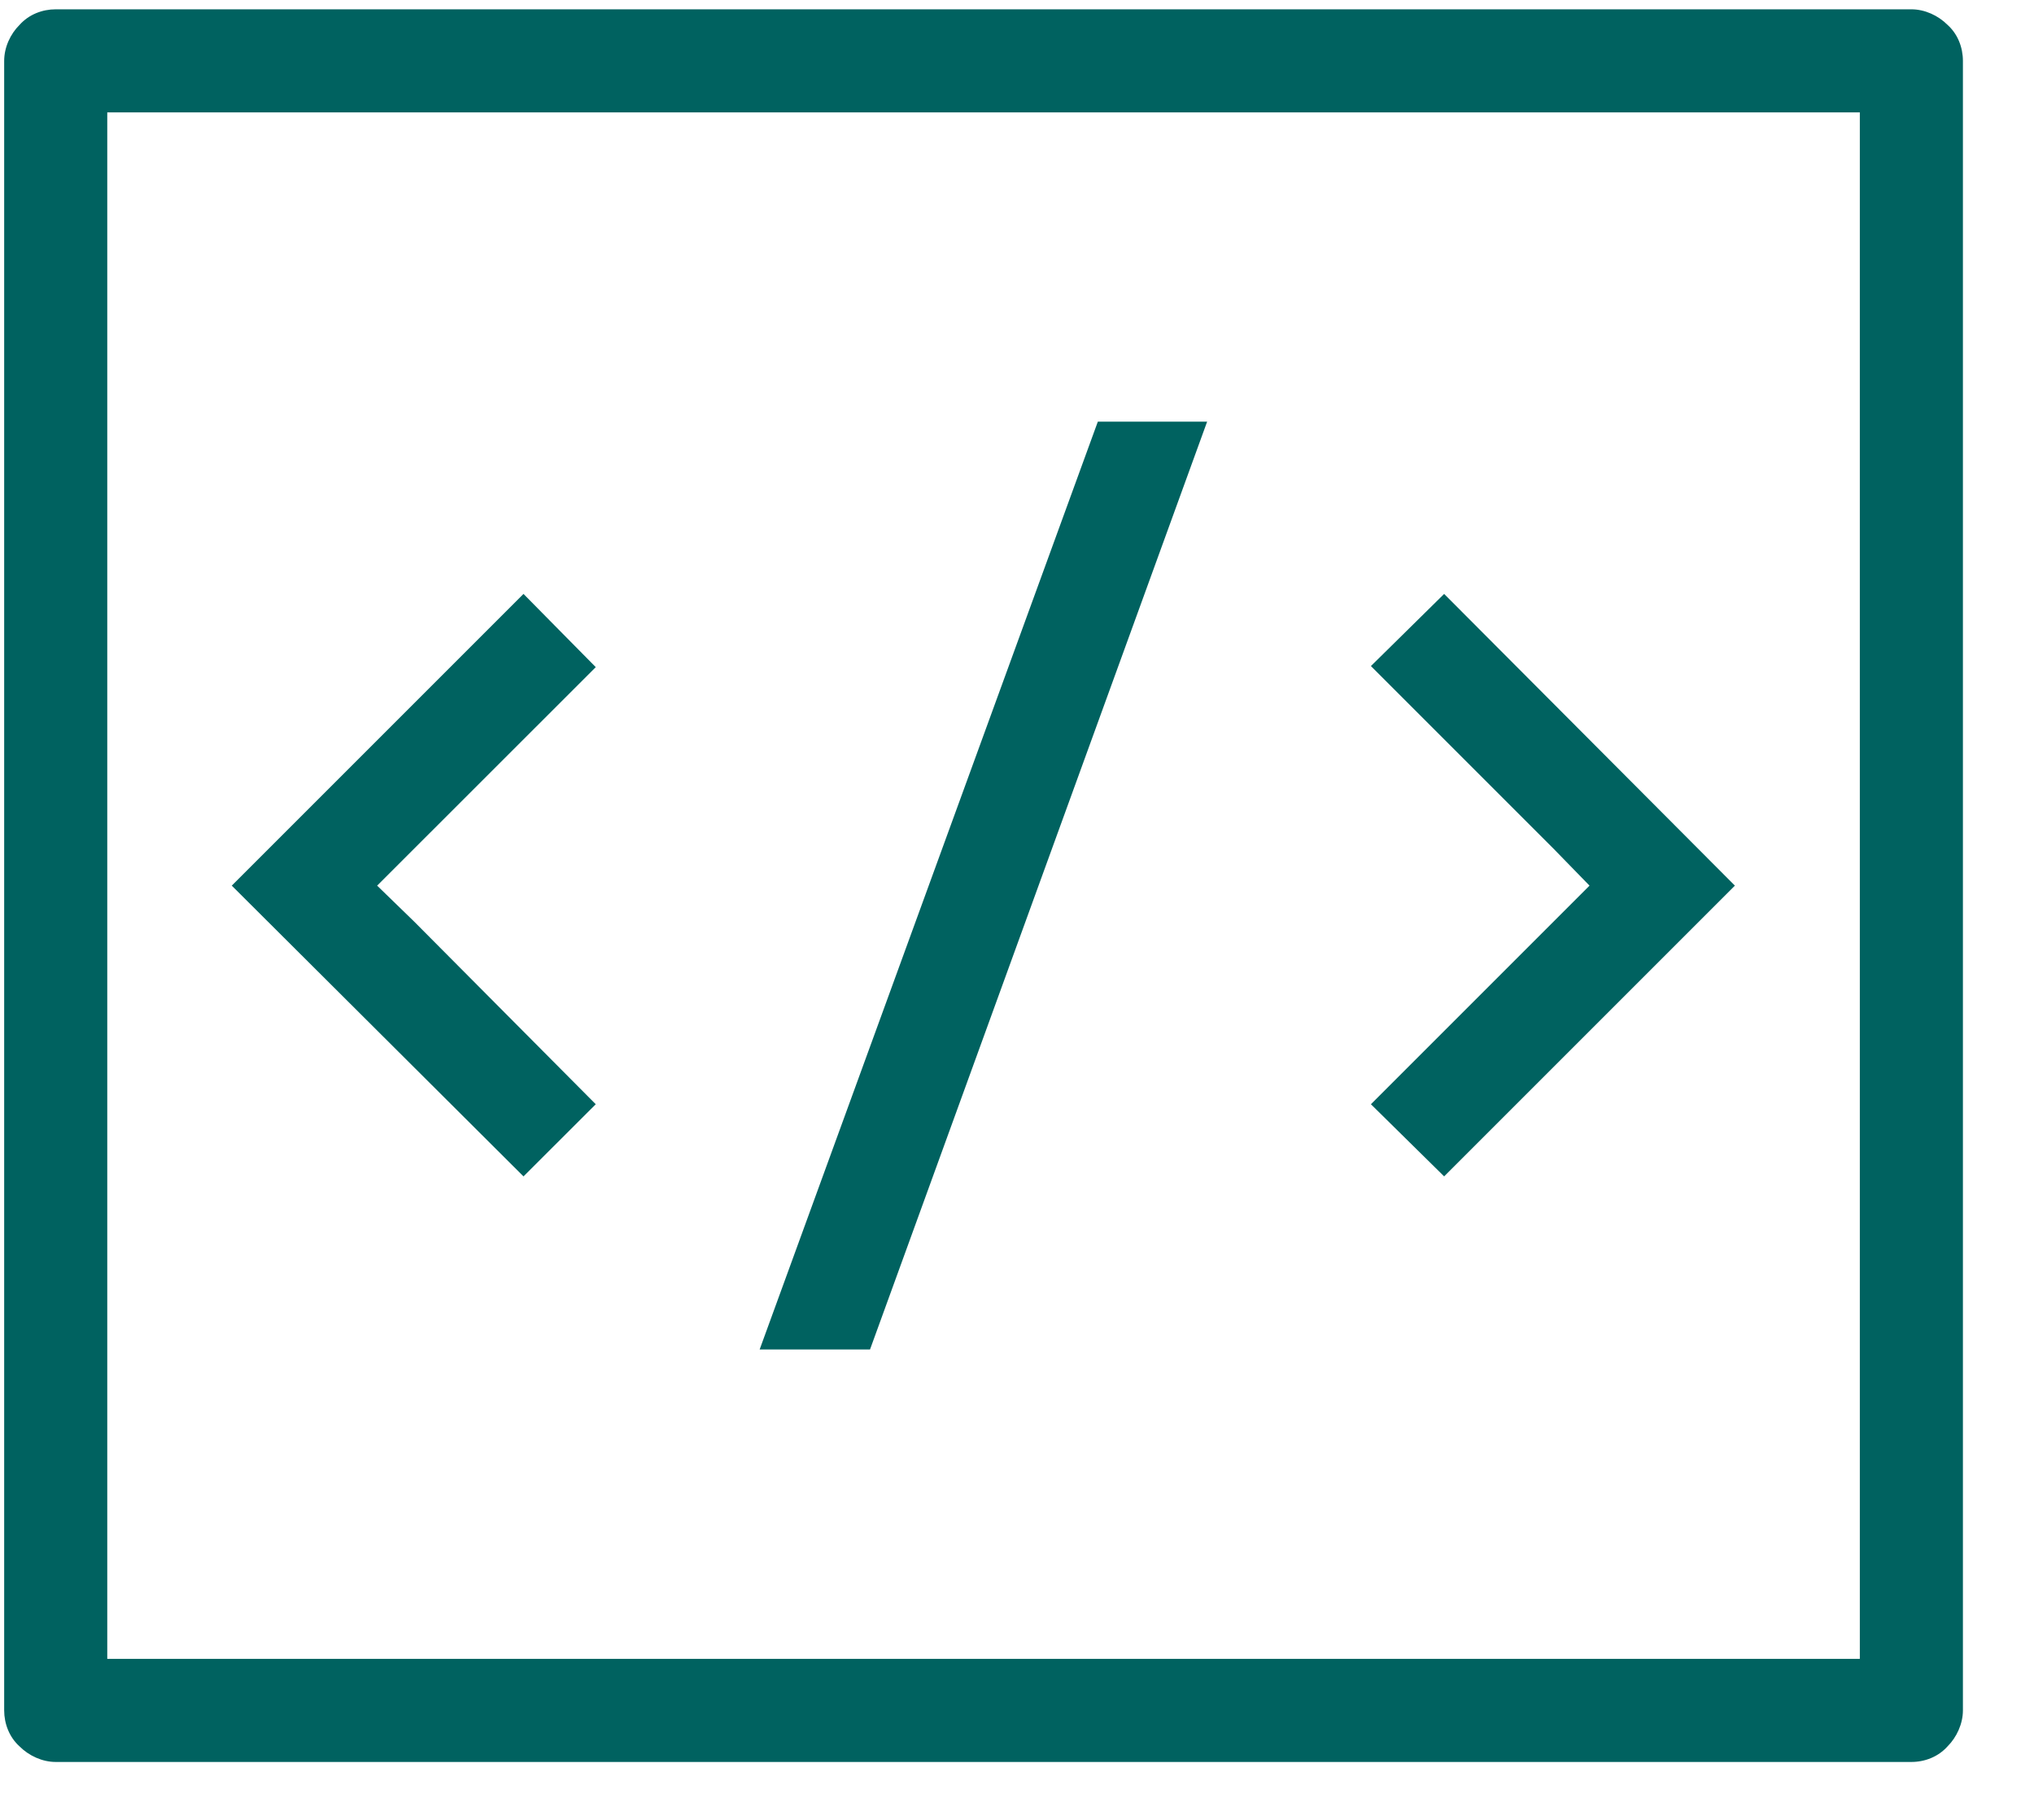
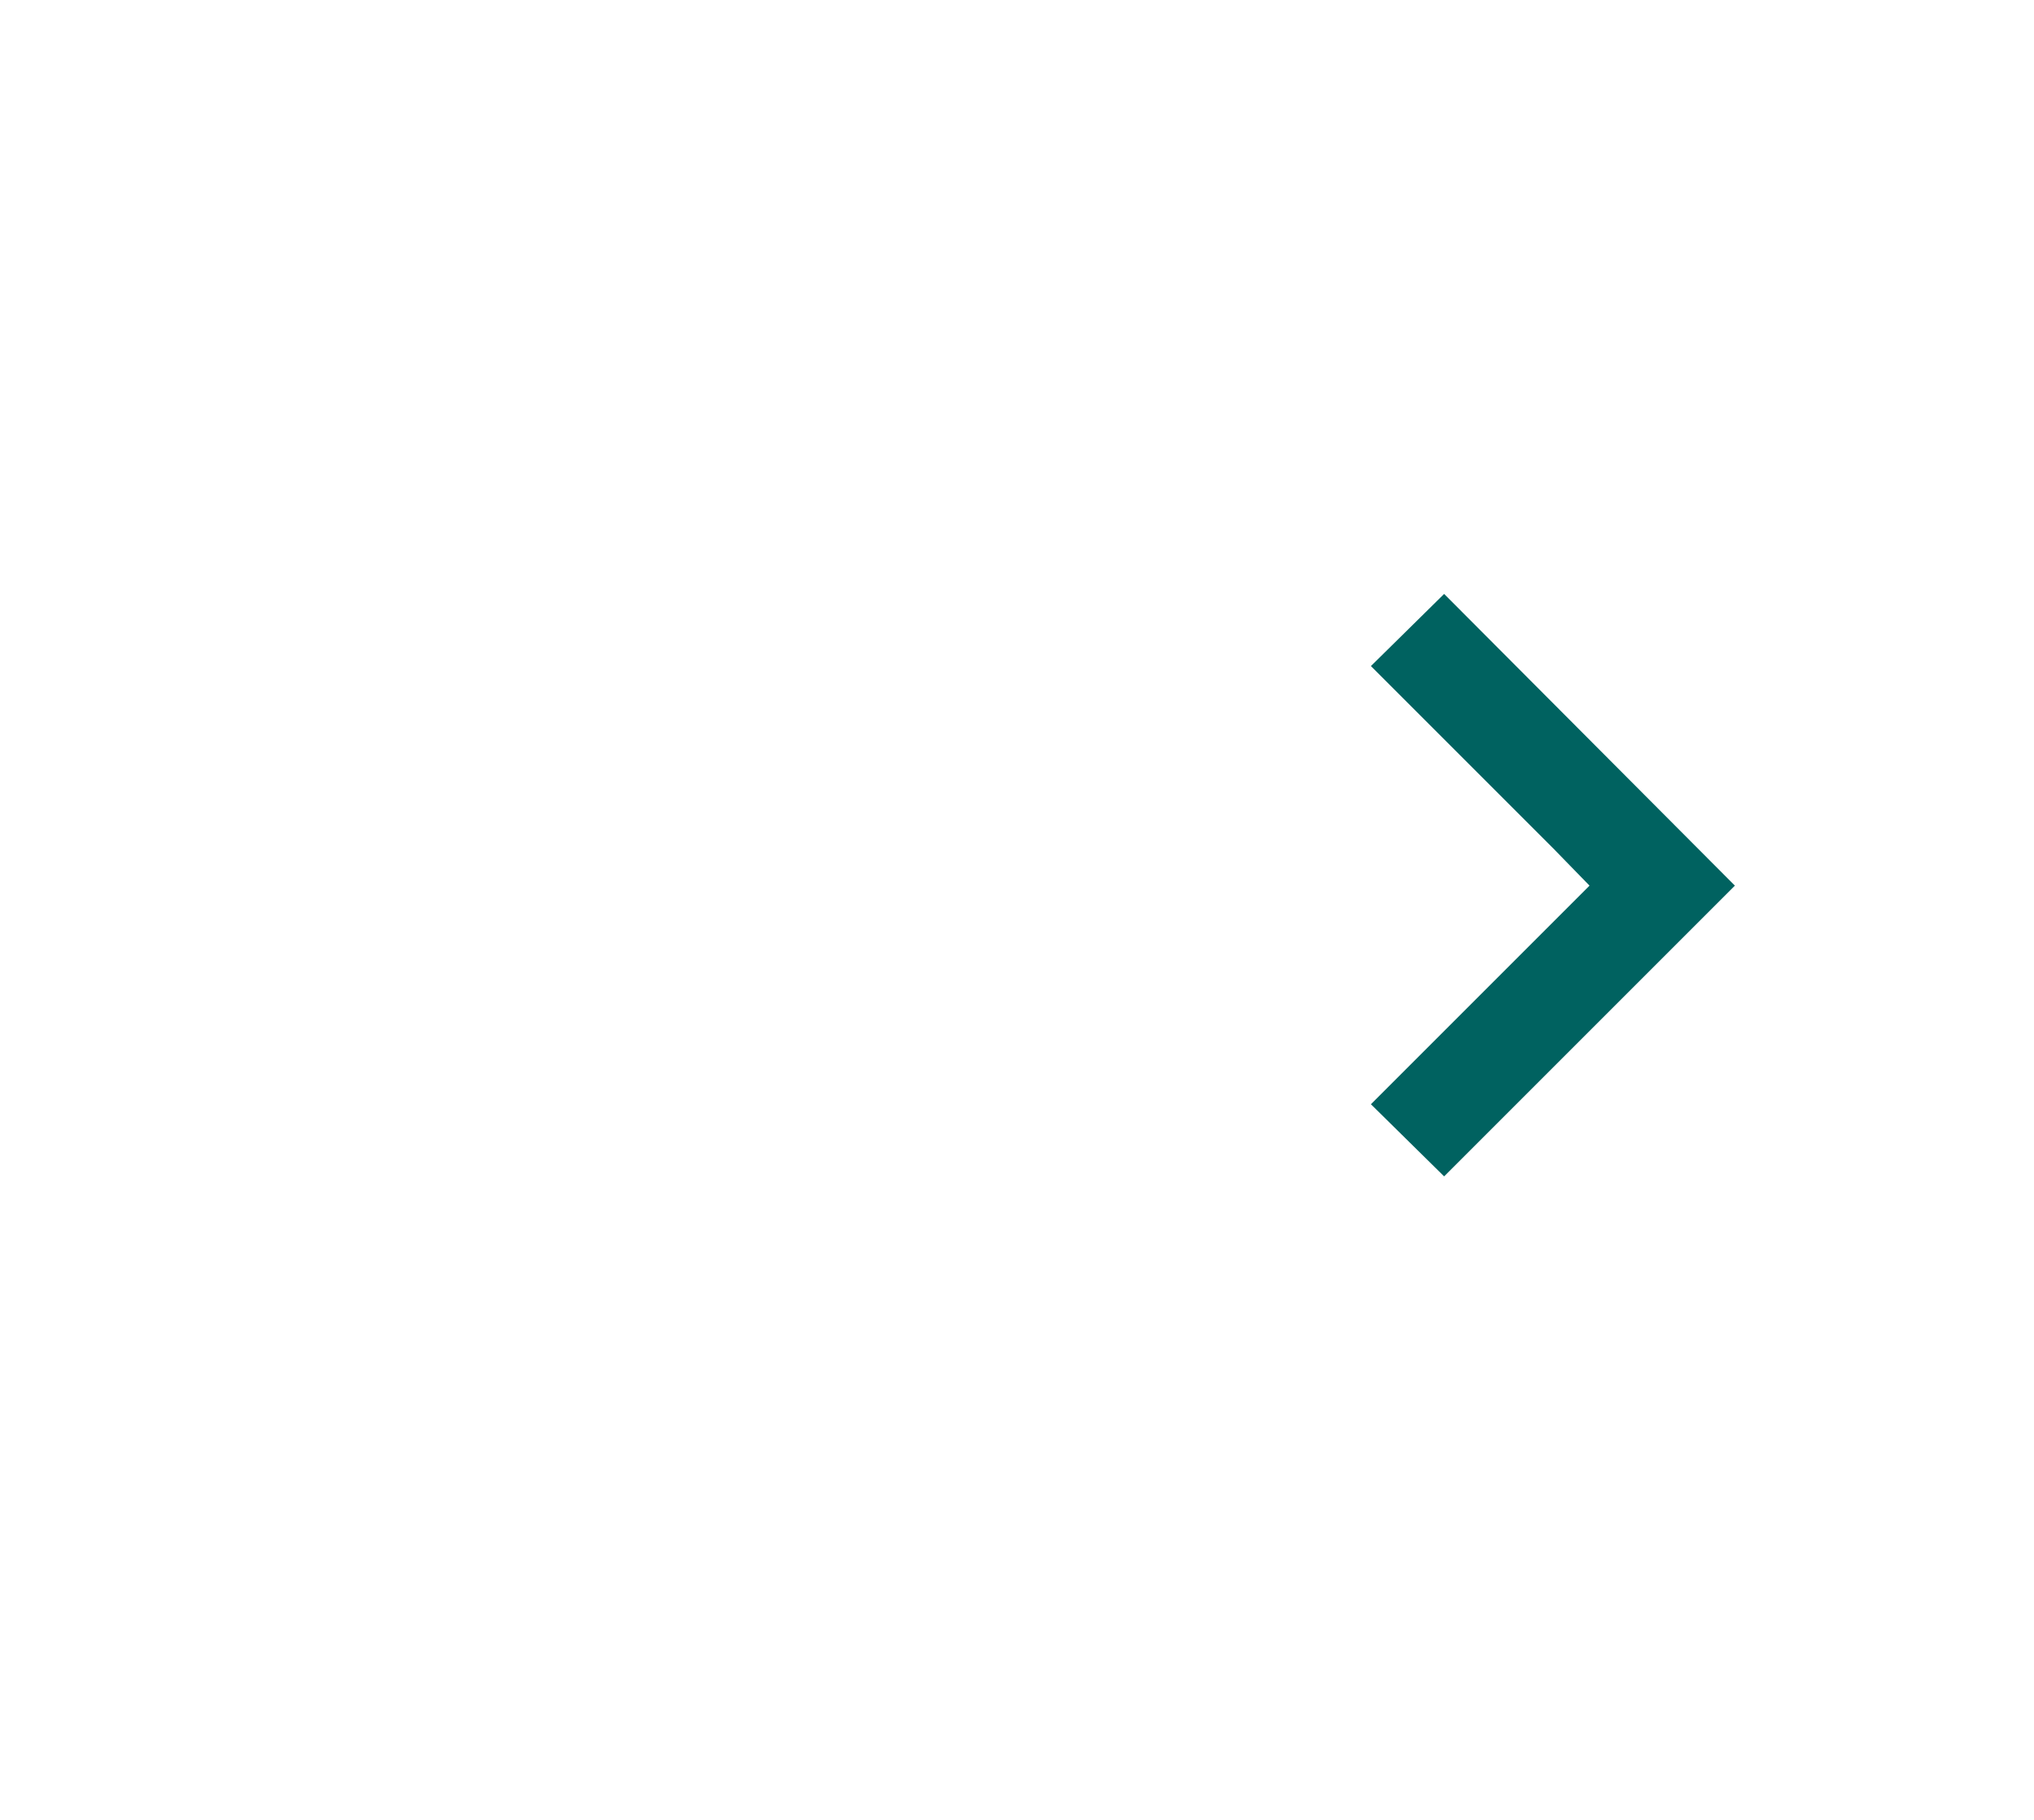
<svg xmlns="http://www.w3.org/2000/svg" width="19" height="17" viewBox="0 0 19 17" fill="none">
  <path d="M16.206 8.273L13.49 5.548L12.806 6.222L14.511 7.927L14.848 8.273L12.806 10.315L13.49 10.989L16.206 8.273Z" fill="#006260" />
-   <path d="M5.565 6.232L4.89 5.548L2.165 8.273L4.89 10.989L5.565 10.315L3.87 8.61L3.523 8.273L5.565 6.232Z" fill="#006260" />
-   <path d="M10.255 3.939L7.096 12.606H8.127L11.276 3.939H10.255Z" fill="#006260" />
-   <path d="M17.855 0.087H0.52C0.395 0.087 0.27 0.135 0.183 0.232C0.096 0.318 0.039 0.443 0.039 0.569V15.977C0.039 16.102 0.087 16.228 0.183 16.314C0.27 16.401 0.395 16.459 0.52 16.459H17.855C17.98 16.459 18.105 16.411 18.192 16.314C18.278 16.228 18.336 16.102 18.336 15.977V0.569C18.336 0.443 18.288 0.318 18.192 0.232C18.105 0.145 17.98 0.087 17.855 0.087ZM17.373 15.496H1.002V1.05H17.373V15.496Z" fill="#006260" />
</svg>